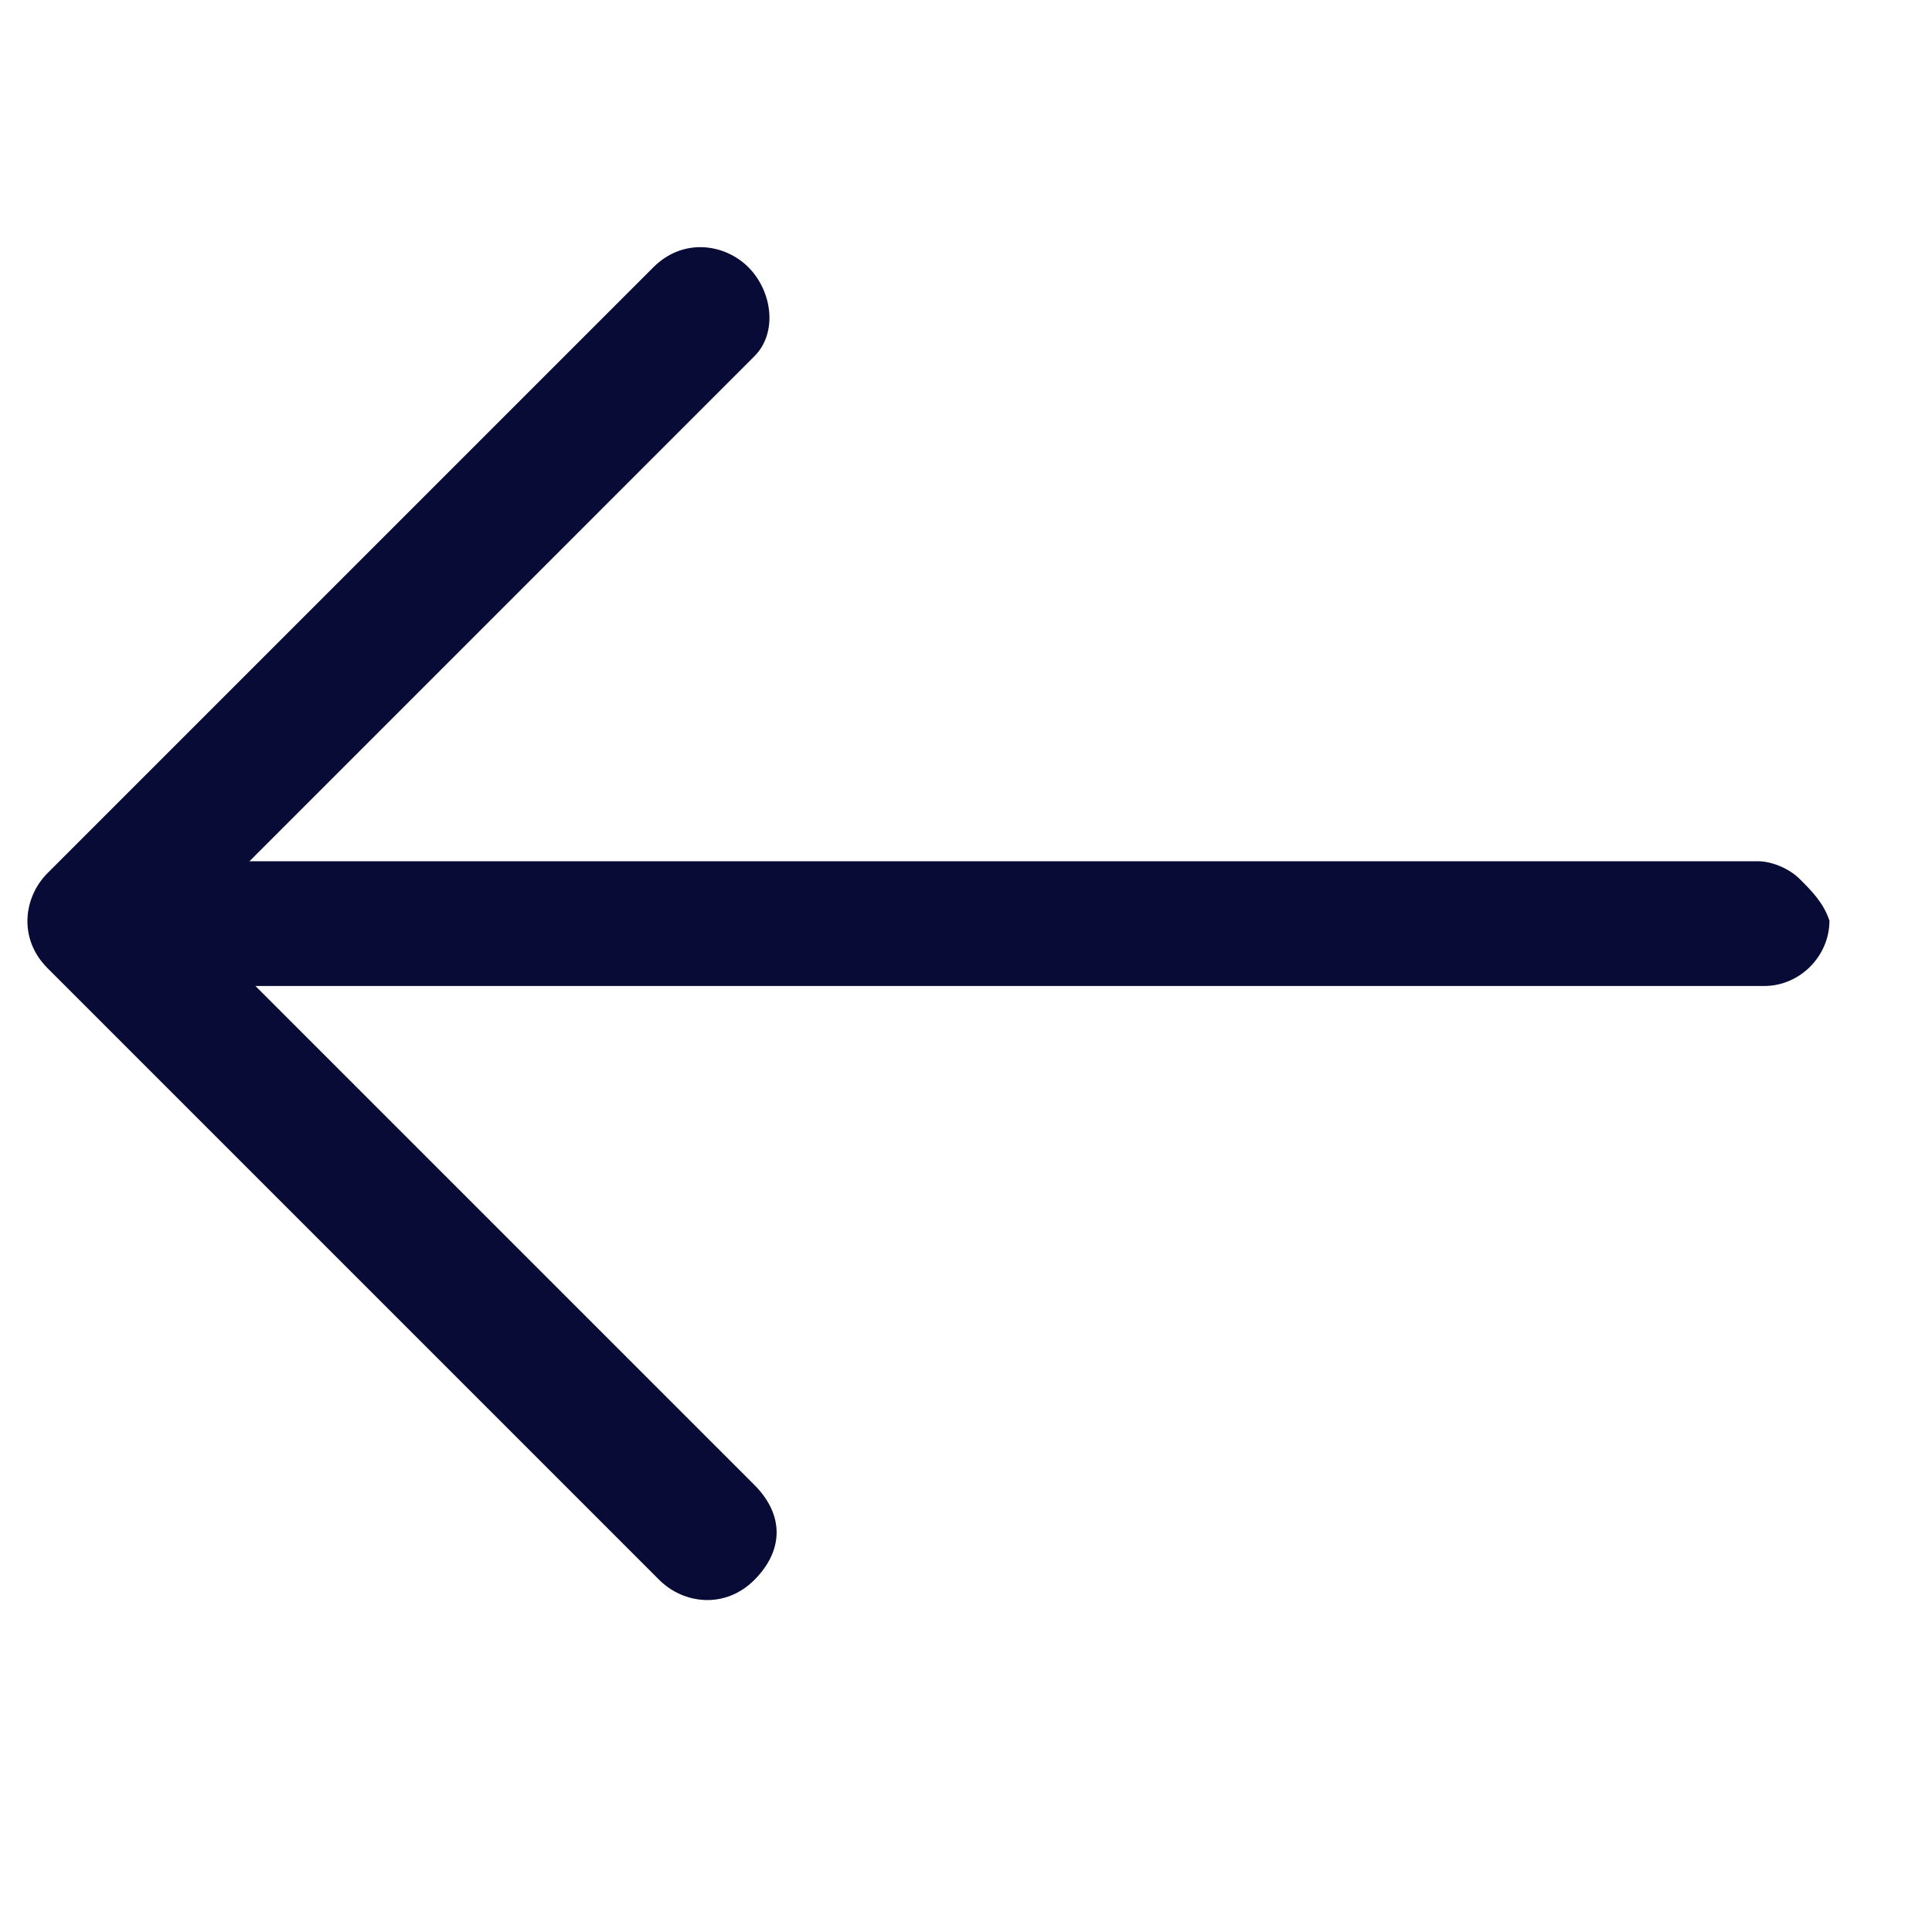
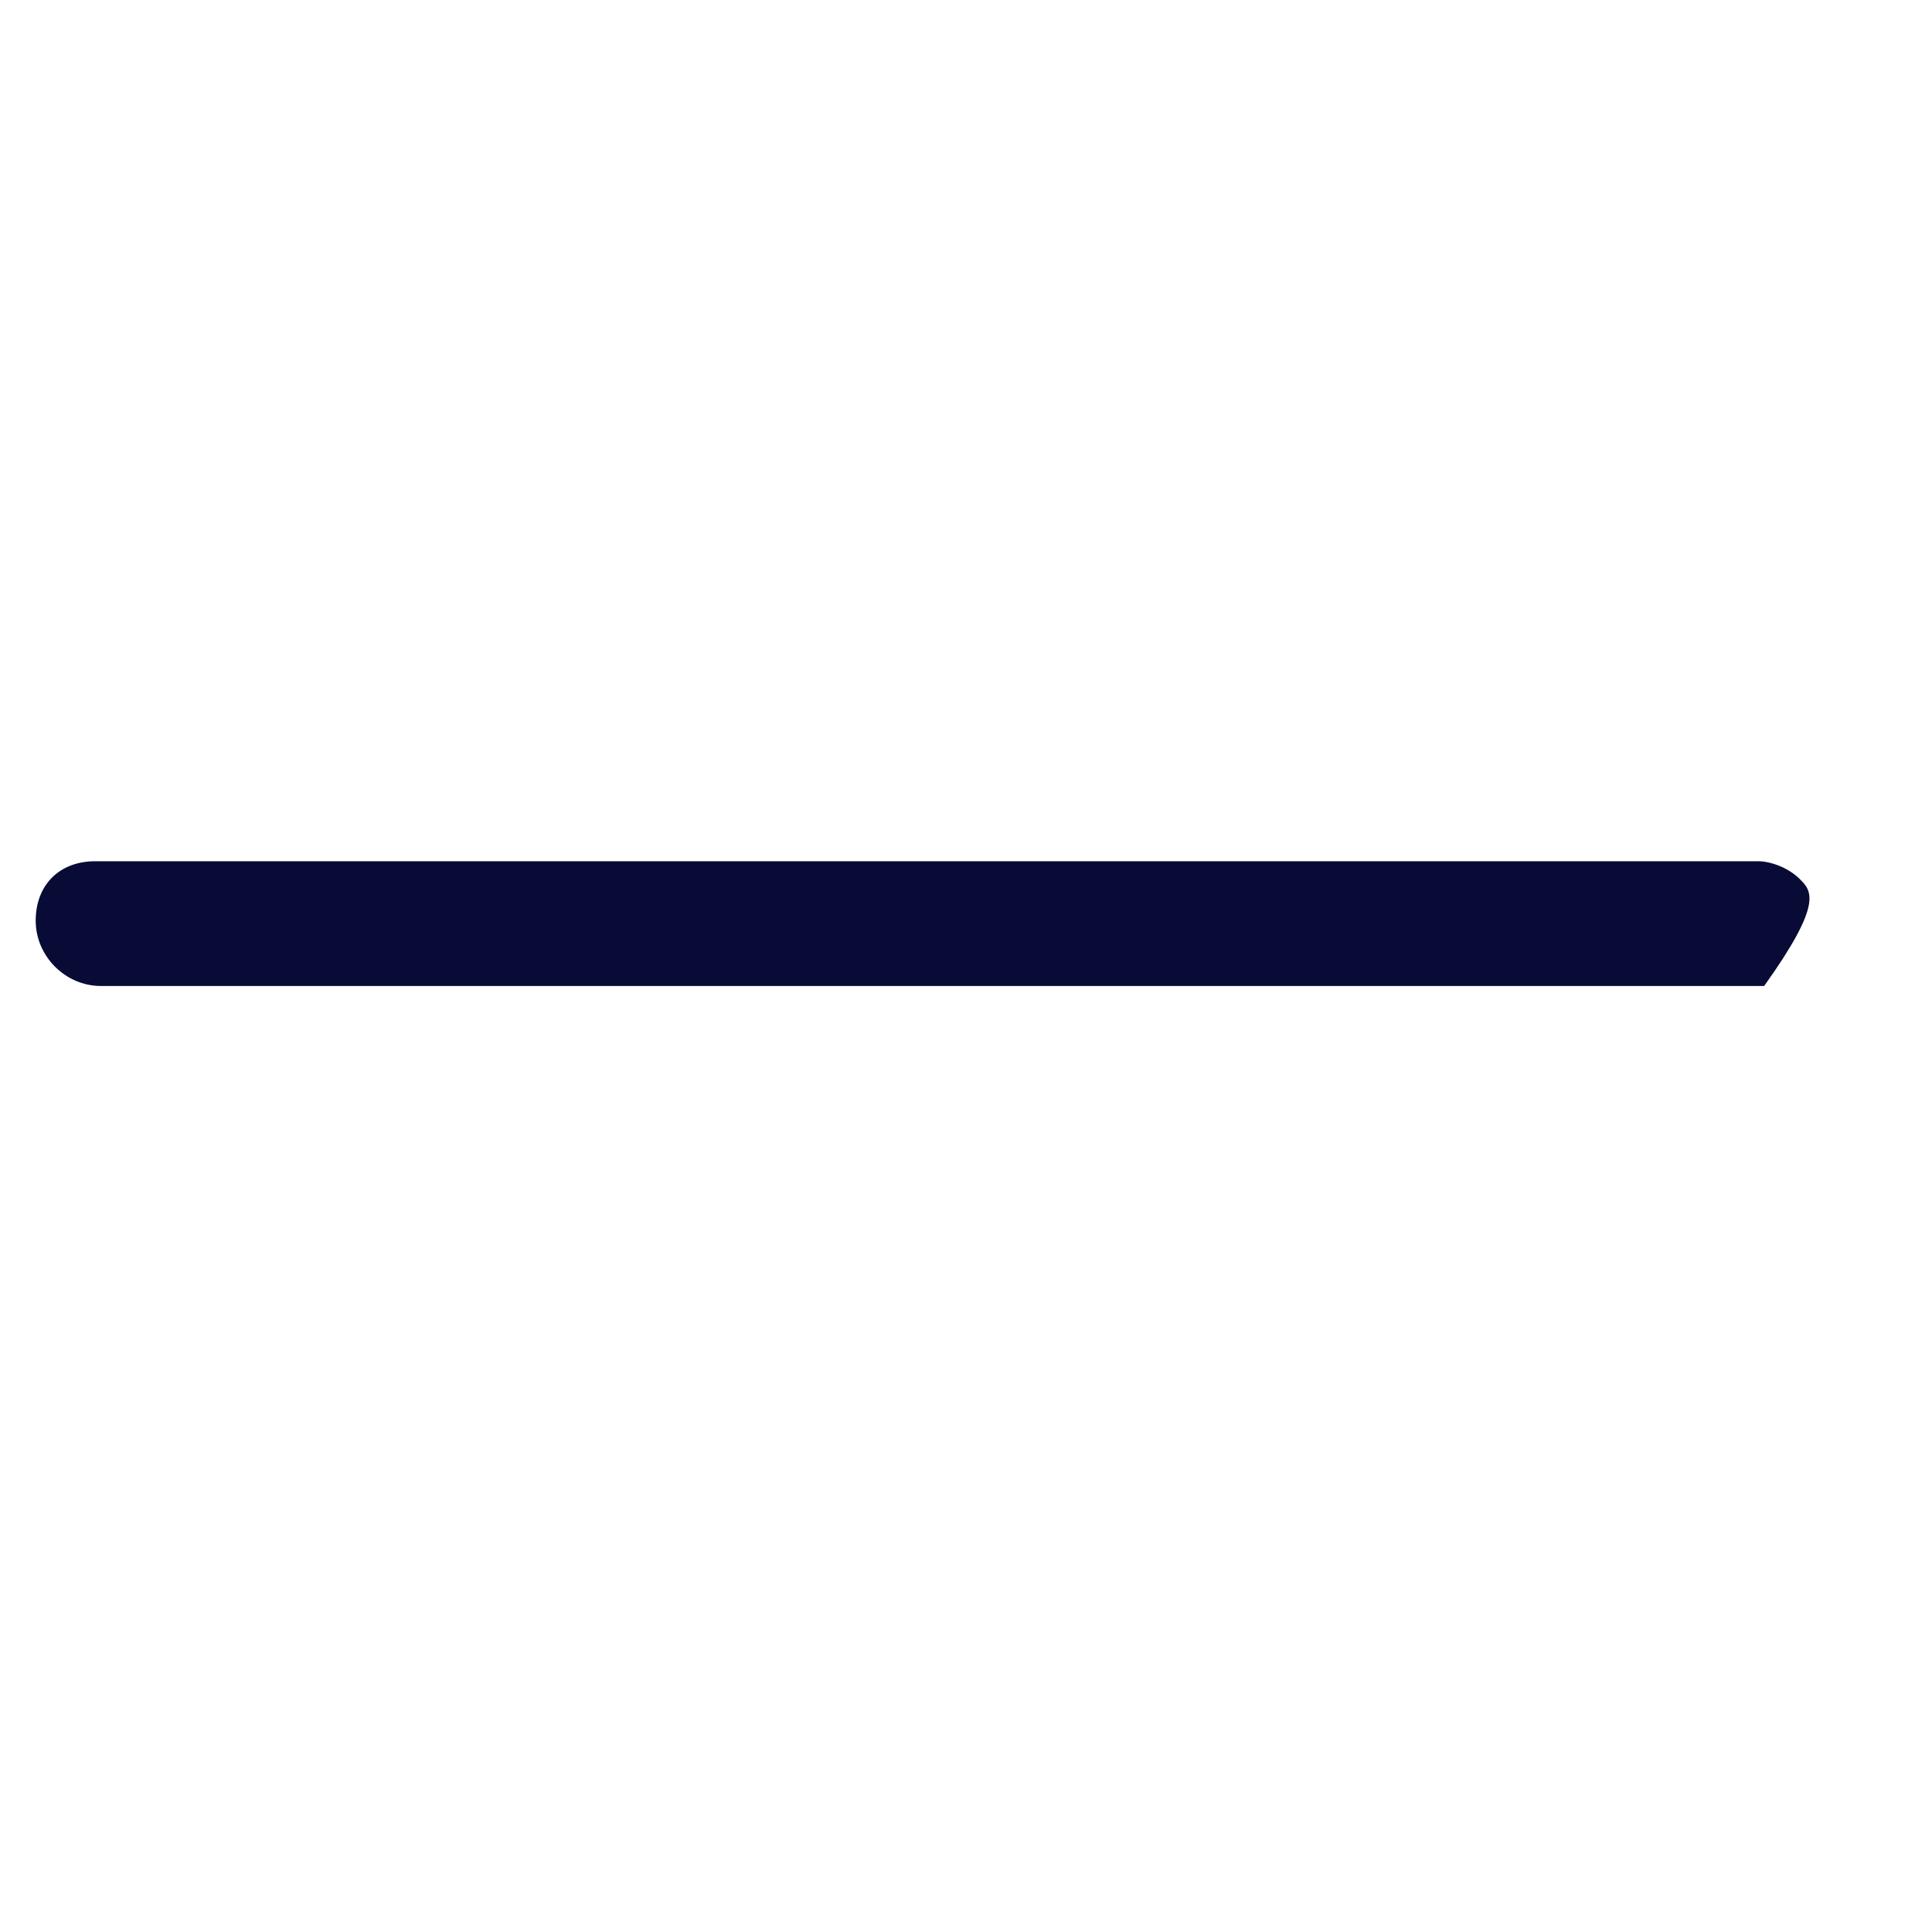
<svg xmlns="http://www.w3.org/2000/svg" width="23" height="23" viewBox="0 0 23 23" fill="none">
-   <path d="M21.426 10.465C21.284 10.324 21.072 10.253 20.931 10.253L1.132 10.253C0.707 10.253 0.425 10.536 0.425 10.96C0.425 11.384 0.778 11.738 1.202 11.738L21.002 11.738C21.426 11.738 21.779 11.384 21.779 10.96C21.709 10.748 21.567 10.606 21.426 10.465Z" fill="#080B36" />
-   <path d="M8.91 3.182C8.627 2.899 8.132 2.828 7.778 3.182L0.566 10.394C0.283 10.677 0.212 11.172 0.566 11.526L7.849 18.809C8.132 19.092 8.627 19.162 8.98 18.809C9.334 18.455 9.334 18.031 8.98 17.677L2.263 10.96L8.98 4.242C9.263 3.96 9.192 3.465 8.91 3.182Z" fill="#080B36" />
+   <path d="M21.426 10.465C21.284 10.324 21.072 10.253 20.931 10.253L1.132 10.253C0.707 10.253 0.425 10.536 0.425 10.96C0.425 11.384 0.778 11.738 1.202 11.738L21.002 11.738C21.709 10.748 21.567 10.606 21.426 10.465Z" fill="#080B36" />
</svg>